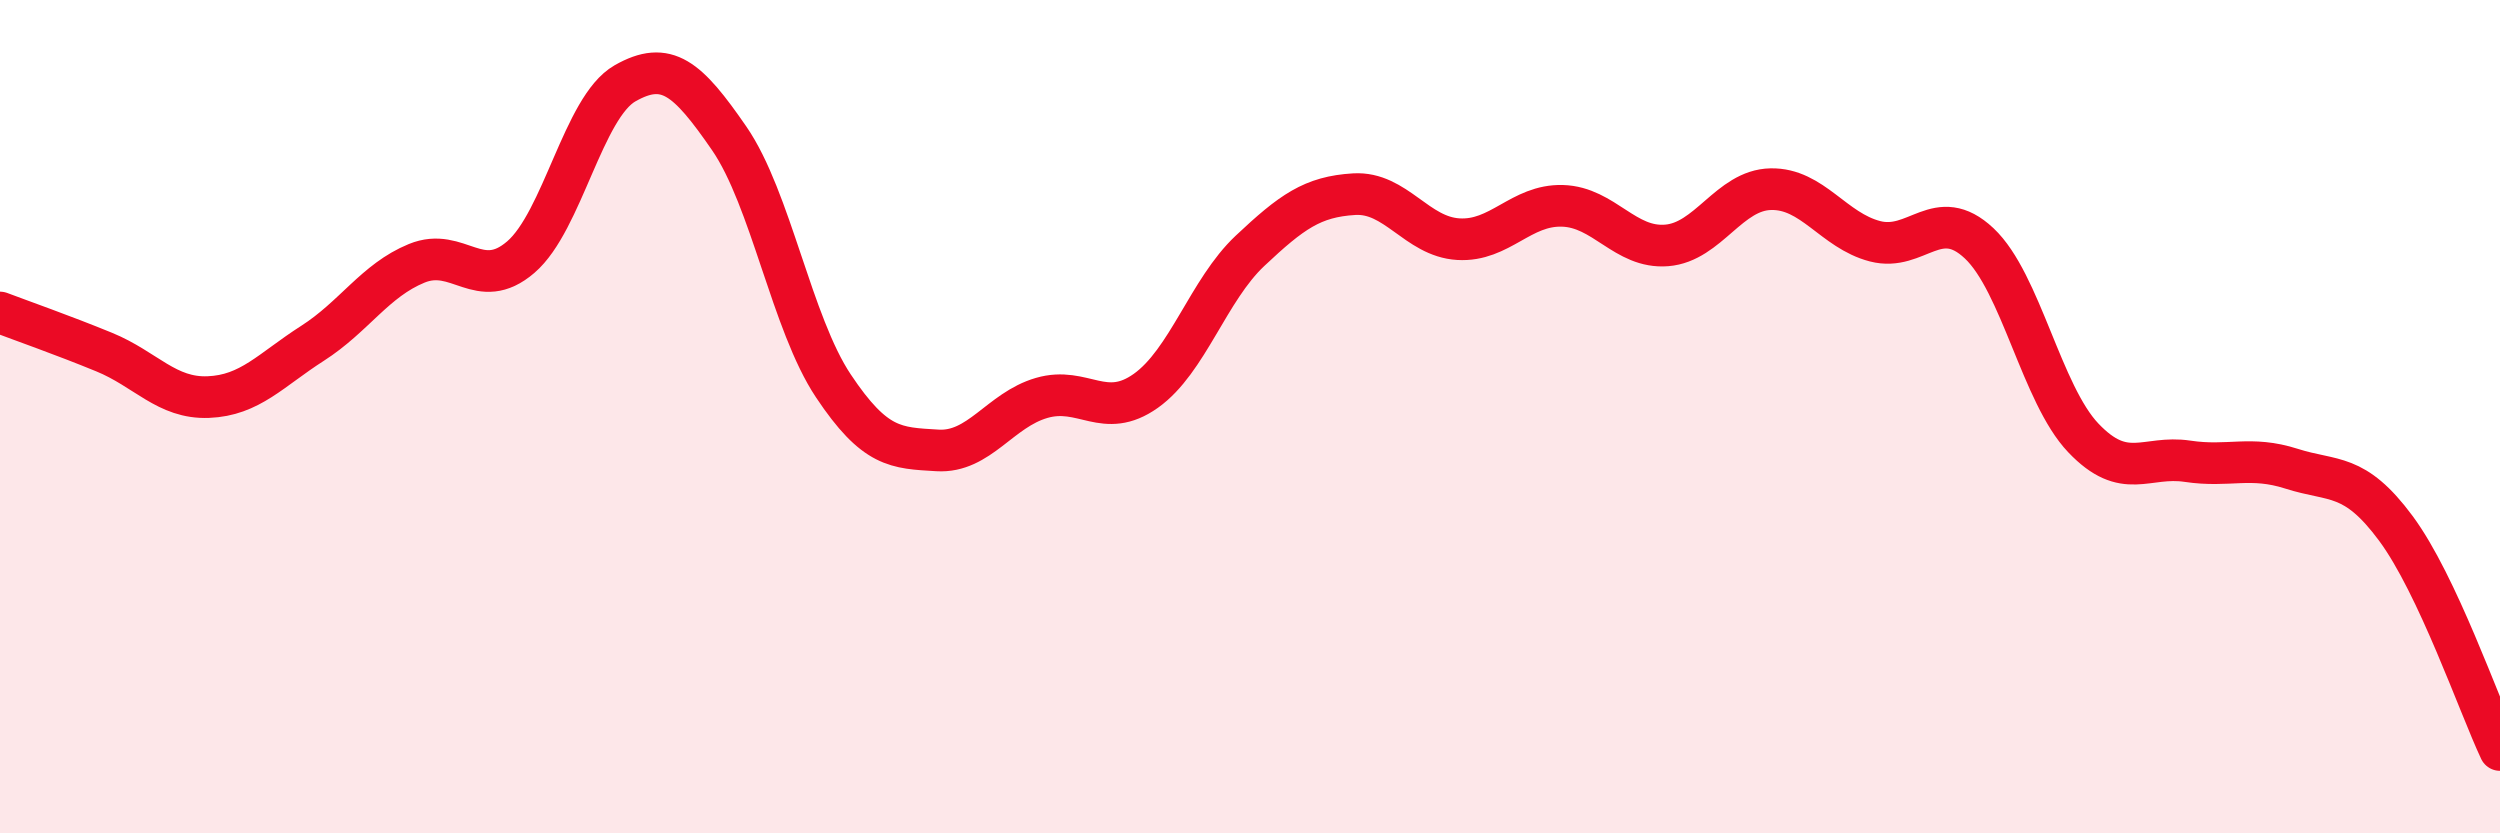
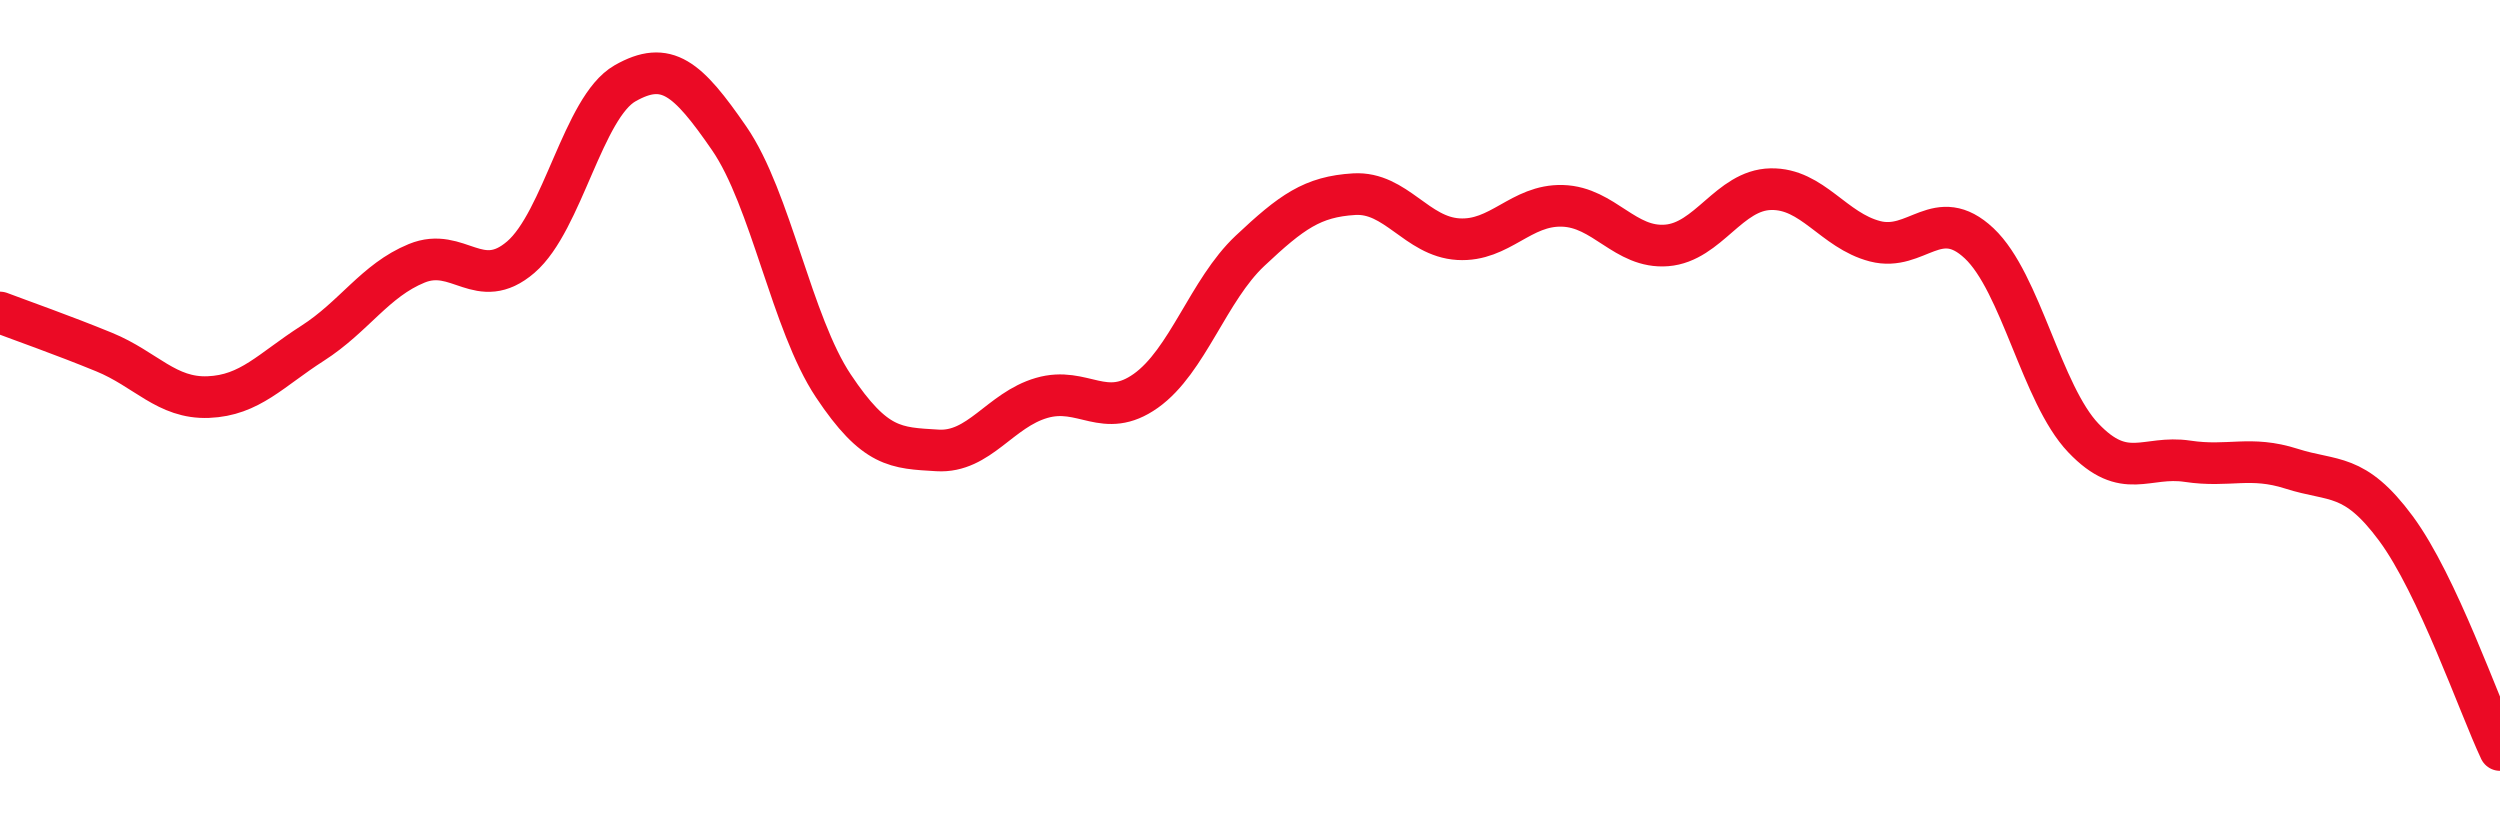
<svg xmlns="http://www.w3.org/2000/svg" width="60" height="20" viewBox="0 0 60 20">
-   <path d="M 0,7.5 C 0.5,7.69 1.5,8.04 2.5,8.45 C 3.5,8.86 4,9.57 5,9.53 C 6,9.49 6.5,8.88 7.5,8.24 C 8.5,7.6 9,6.73 10,6.32 C 11,5.91 11.5,7.03 12.5,6.17 C 13.5,5.31 14,2.57 15,2 C 16,1.43 16.5,1.87 17.5,3.32 C 18.5,4.77 19,7.76 20,9.26 C 21,10.76 21.5,10.75 22.5,10.81 C 23.5,10.87 24,9.84 25,9.55 C 26,9.26 26.5,10.09 27.5,9.38 C 28.5,8.67 29,6.96 30,6.02 C 31,5.08 31.5,4.72 32.5,4.66 C 33.5,4.6 34,5.68 35,5.74 C 36,5.8 36.5,4.91 37.5,4.94 C 38.5,4.97 39,5.97 40,5.89 C 41,5.81 41.5,4.56 42.5,4.54 C 43.5,4.52 44,5.53 45,5.79 C 46,6.05 46.5,4.9 47.5,5.84 C 48.5,6.78 49,9.46 50,10.51 C 51,11.56 51.5,10.92 52.5,11.07 C 53.5,11.22 54,10.93 55,11.25 C 56,11.57 56.5,11.33 57.5,12.68 C 58.5,14.03 59.5,16.94 60,18L60 20L0 20Z" fill="#EB0A25" opacity="0.1" stroke-linecap="round" stroke-linejoin="round" />
  <path d="M 0,7.5 C 0.5,7.69 1.5,8.04 2.5,8.45 C 3.5,8.86 4,9.57 5,9.53 C 6,9.49 6.5,8.88 7.5,8.24 C 8.5,7.6 9,6.73 10,6.32 C 11,5.91 11.5,7.03 12.5,6.17 C 13.5,5.31 14,2.57 15,2 C 16,1.43 16.5,1.87 17.5,3.32 C 18.5,4.77 19,7.76 20,9.26 C 21,10.76 21.5,10.75 22.5,10.81 C 23.5,10.87 24,9.84 25,9.55 C 26,9.26 26.5,10.09 27.5,9.38 C 28.5,8.67 29,6.96 30,6.02 C 31,5.08 31.5,4.72 32.5,4.66 C 33.5,4.6 34,5.68 35,5.74 C 36,5.8 36.5,4.91 37.5,4.94 C 38.5,4.97 39,5.97 40,5.89 C 41,5.81 41.5,4.56 42.5,4.54 C 43.5,4.52 44,5.53 45,5.79 C 46,6.05 46.5,4.9 47.5,5.84 C 48.5,6.78 49,9.46 50,10.51 C 51,11.56 51.5,10.92 52.5,11.07 C 53.5,11.22 54,10.93 55,11.25 C 56,11.57 56.5,11.33 57.5,12.68 C 58.5,14.03 59.5,16.94 60,18" stroke="#EB0A25" stroke-width="1" fill="none" stroke-linecap="round" stroke-linejoin="round" />
</svg>